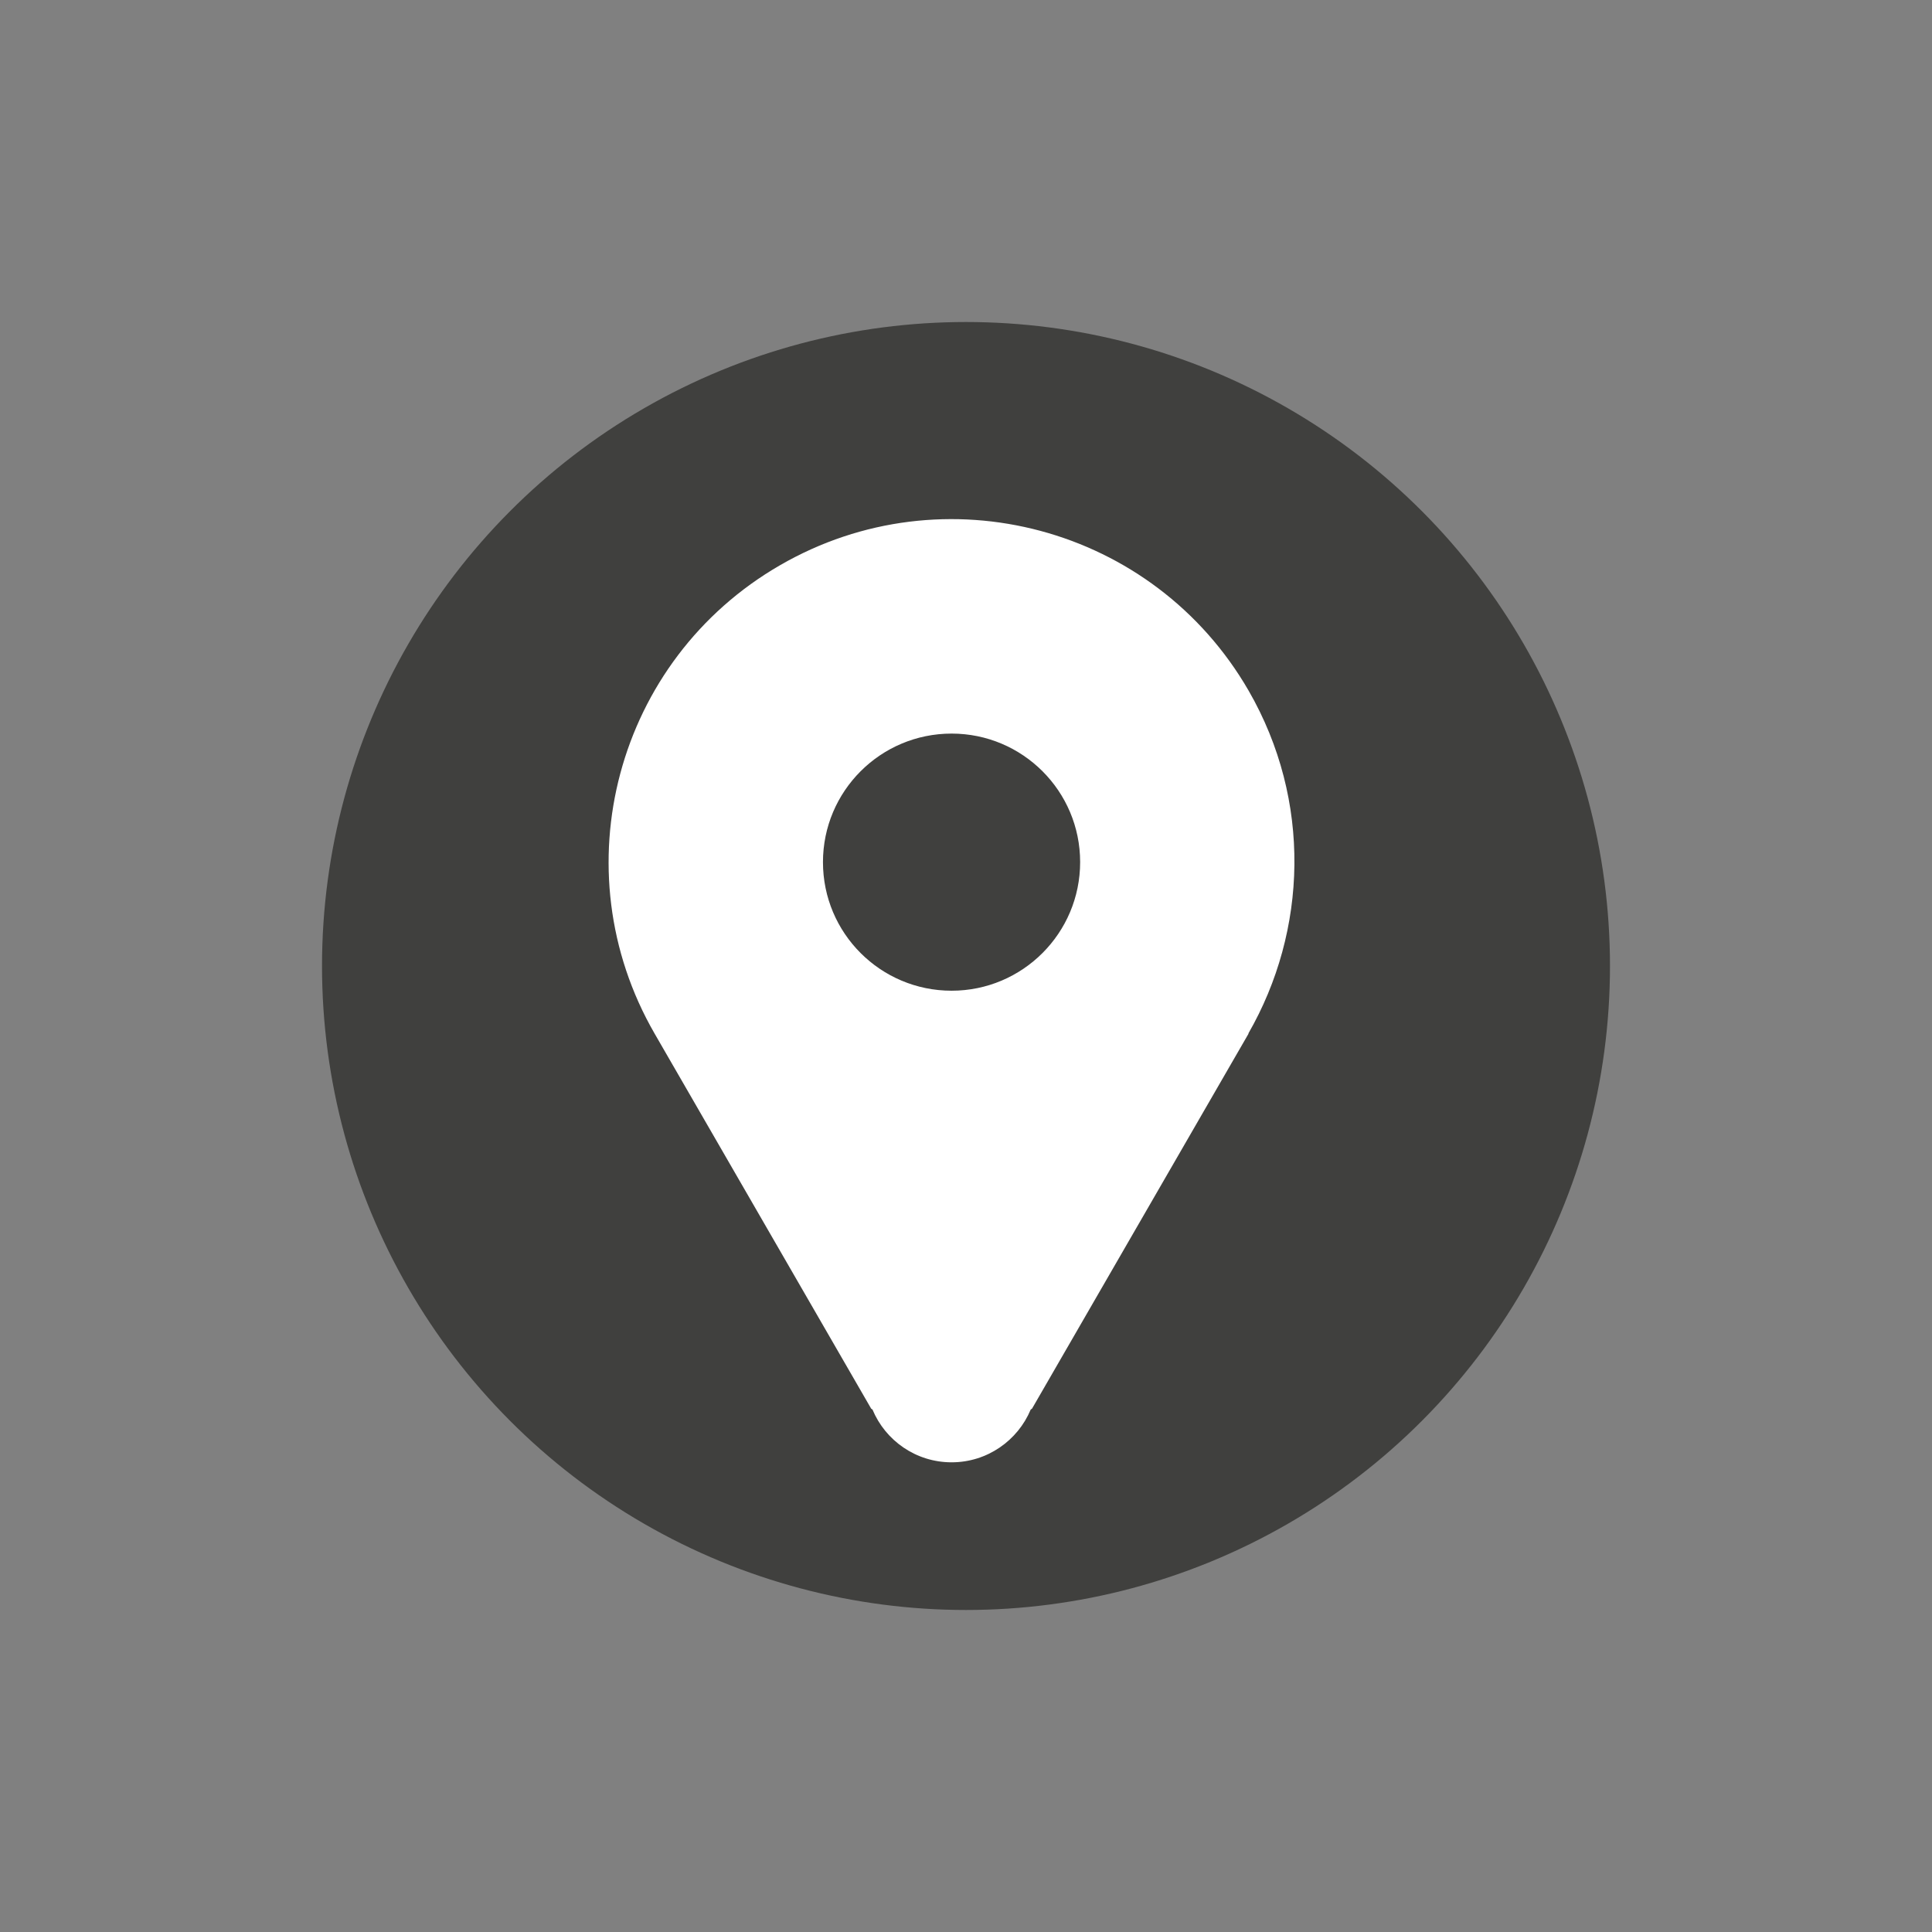
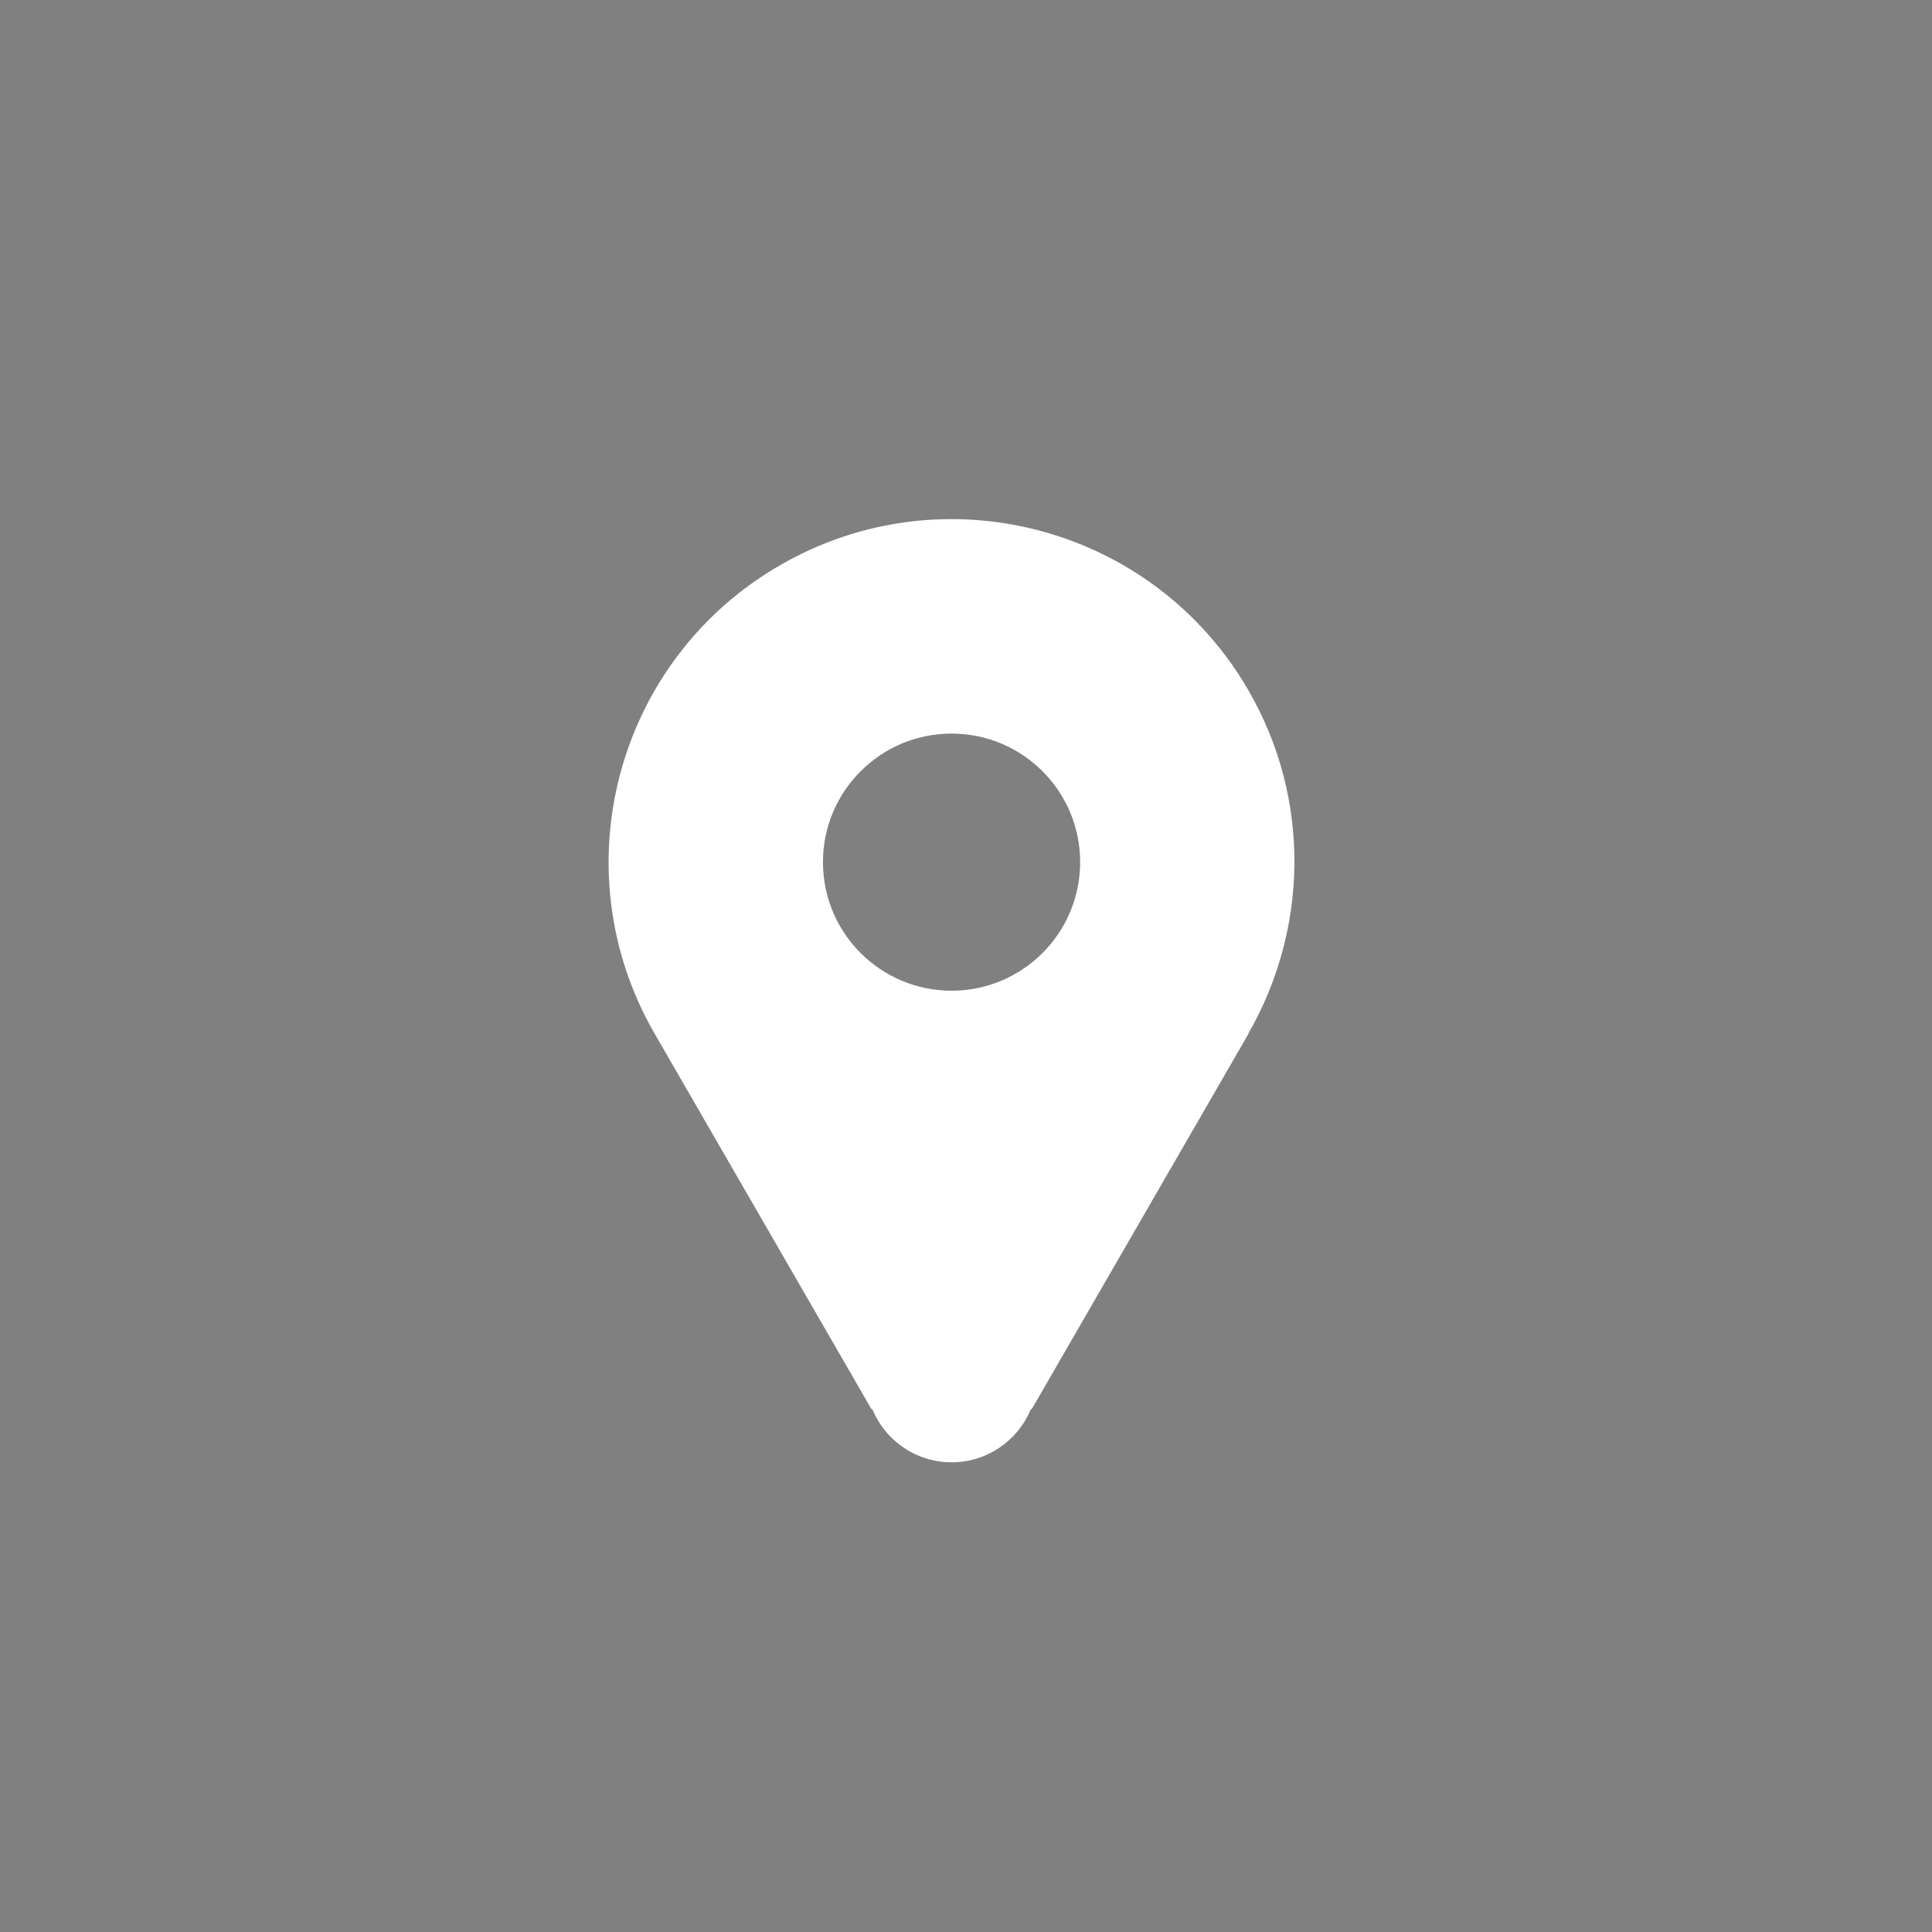
<svg xmlns="http://www.w3.org/2000/svg" version="1.1" baseProfile="basic" id="Layer_1" x="0px" y="0px" width="42.52px" height="42.52px" viewBox="93.212 93.212 42.52 42.52" xml:space="preserve">
  <rect x="93.212" y="93.212" width="42.52" height="42.52" fill="#808080" stroke="none" />
-   <circle fill="#40403E" cx="114.472" cy="114.472" r="14.173" />
  <path fill="#FFFFFF" d="M120.686,115.958l0.005,0.002l-4.766,8.254l-0.029,0.02c-0.285,0.682-0.957,1.161-1.741,1.161  c-0.785,0-1.457-0.479-1.741-1.161l-0.029-0.02l-4.766-8.254c-2.084-3.61-0.849-8.226,2.763-10.31  c3.609-2.085,8.225-0.849,10.31,2.762C122.087,110.832,121.986,113.698,120.686,115.958 M114.155,109.357  c-1.564,0-2.831,1.267-2.831,2.829c0,1.564,1.267,2.83,2.831,2.83c1.562,0,2.829-1.267,2.829-2.83  C116.985,110.624,115.717,109.357,114.155,109.357" />
</svg>